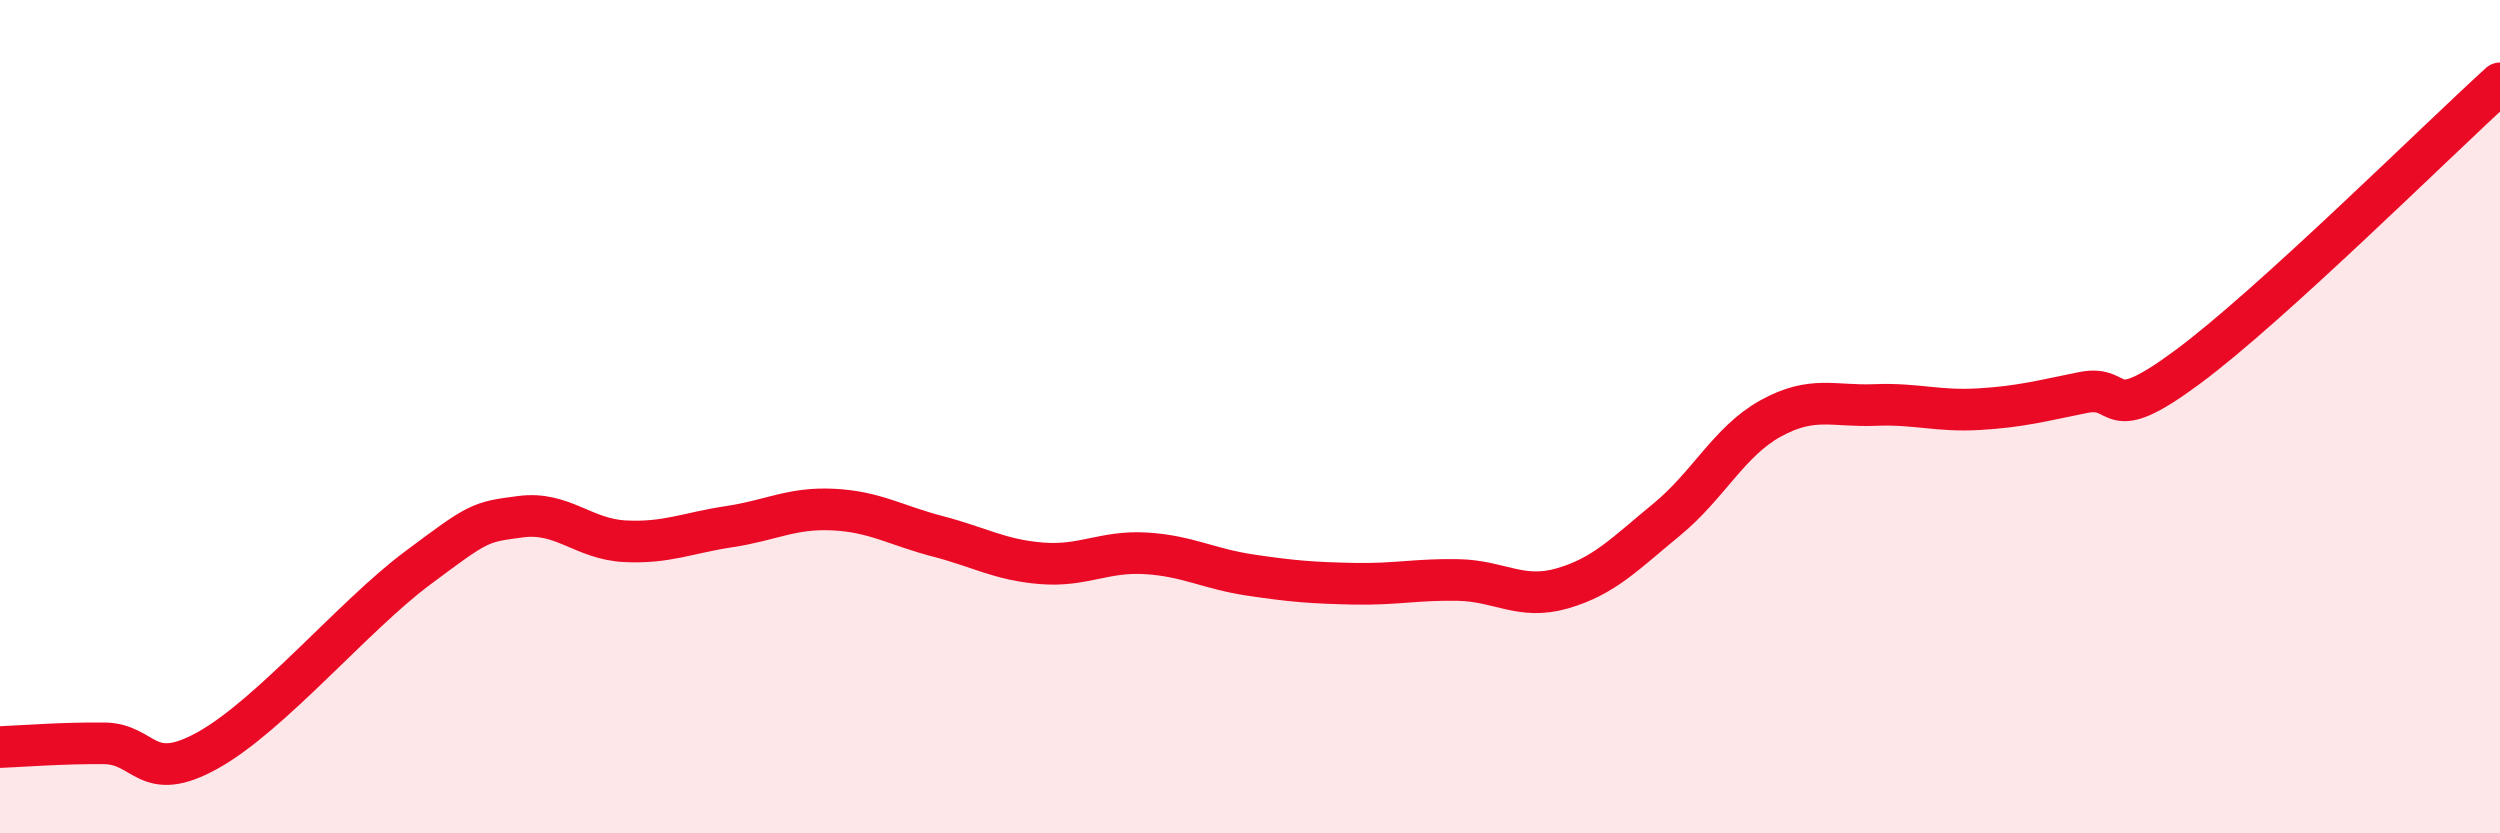
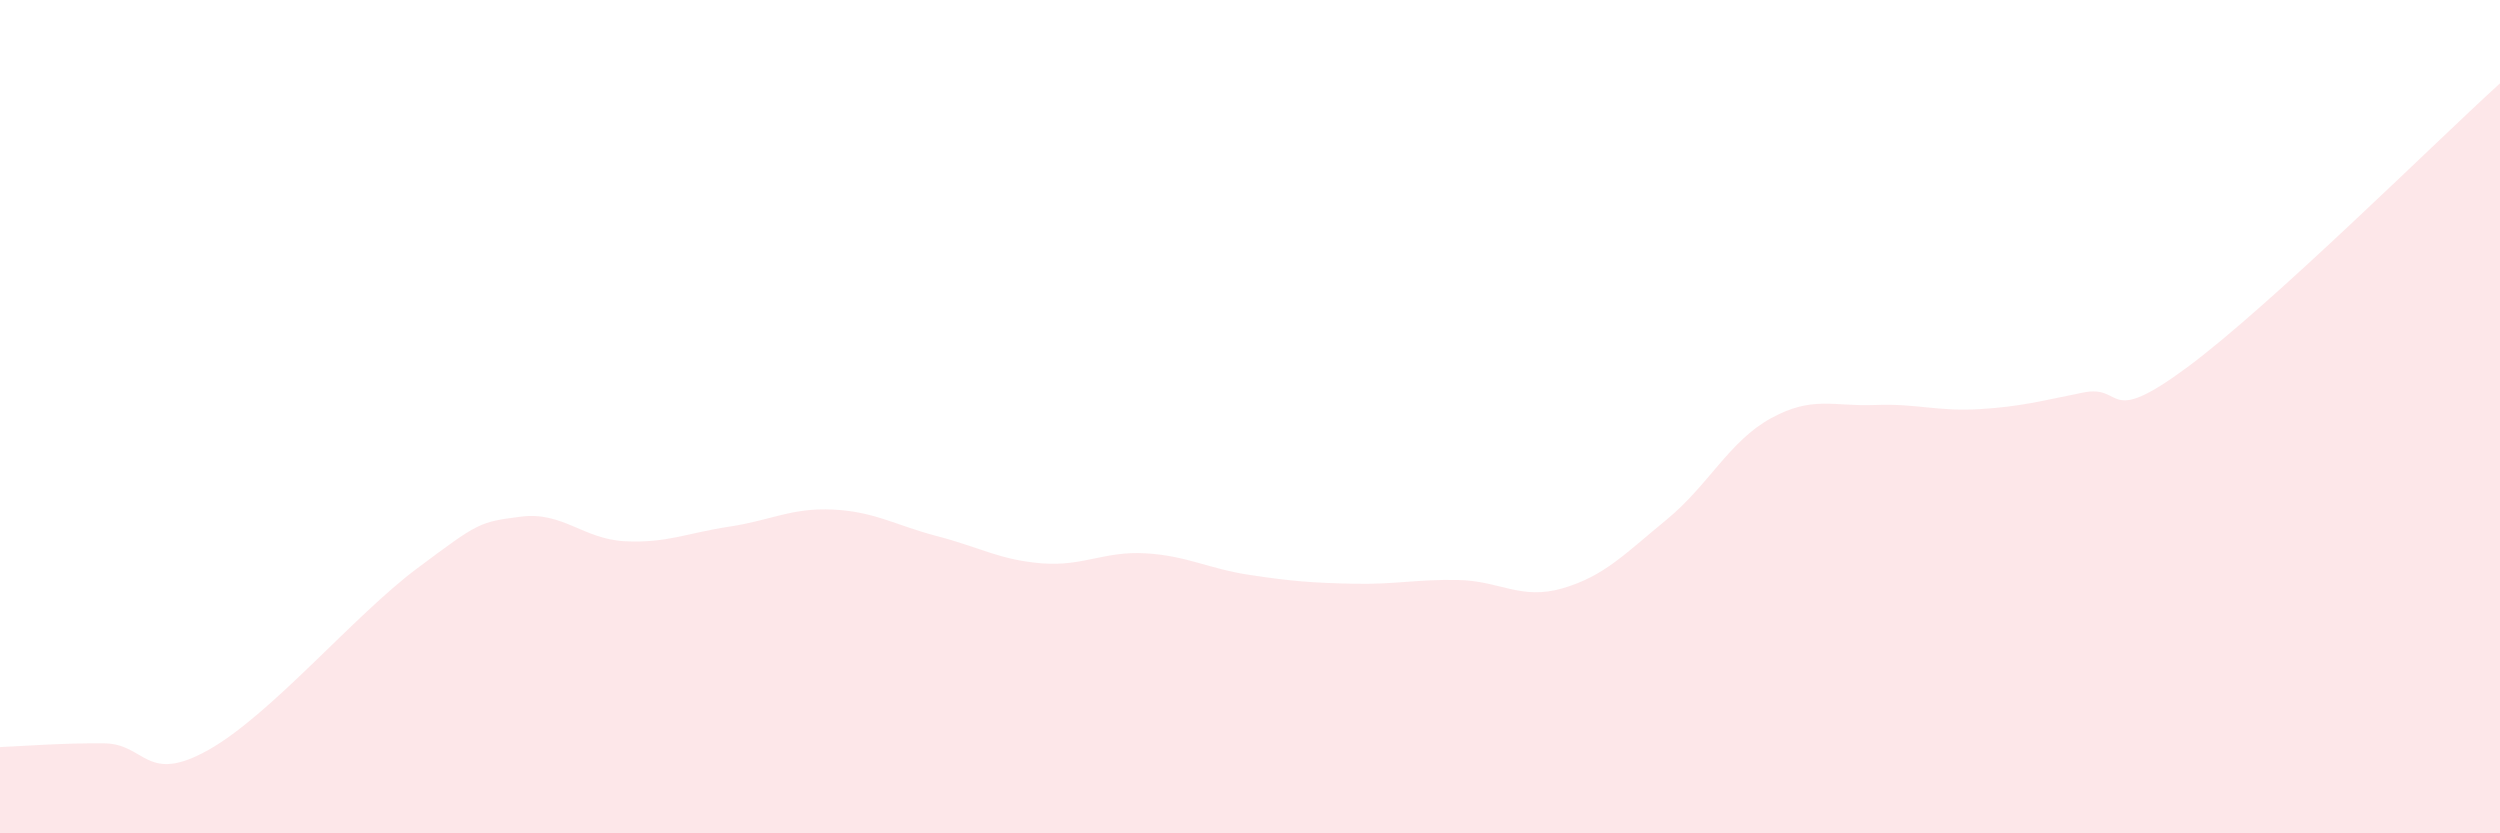
<svg xmlns="http://www.w3.org/2000/svg" width="60" height="20" viewBox="0 0 60 20">
  <path d="M 0,17.93 C 0.5,17.91 1.5,17.83 2.5,17.84 C 3.5,17.85 3.5,18.84 5,18 C 6.5,17.16 8.5,14.77 10,13.65 C 11.5,12.53 11.5,12.53 12.5,12.4 C 13.5,12.27 14,12.94 15,12.99 C 16,13.04 16.5,12.79 17.5,12.64 C 18.5,12.49 19,12.18 20,12.23 C 21,12.28 21.5,12.61 22.5,12.87 C 23.5,13.13 24,13.44 25,13.52 C 26,13.6 26.5,13.22 27.5,13.28 C 28.5,13.34 29,13.65 30,13.8 C 31,13.95 31.5,13.99 32.5,14.01 C 33.5,14.03 34,13.9 35,13.92 C 36,13.94 36.5,14.41 37.5,14.12 C 38.5,13.83 39,13.29 40,12.47 C 41,11.65 41.5,10.59 42.5,10.04 C 43.5,9.49 44,9.76 45,9.72 C 46,9.68 46.5,9.88 47.5,9.82 C 48.5,9.76 49,9.62 50,9.42 C 51,9.22 50.5,10.29 52.5,8.81 C 54.5,7.33 58.5,3.36 60,2L60 20L0 20Z" fill="#EB0A25" opacity="0.1" stroke-linecap="round" stroke-linejoin="round" />
-   <path d="M 0,17.93 C 0.5,17.91 1.5,17.83 2.5,17.84 C 3.5,17.85 3.5,18.84 5,18 C 6.5,17.16 8.5,14.77 10,13.65 C 11.5,12.53 11.5,12.53 12.5,12.4 C 13.5,12.27 14,12.94 15,12.99 C 16,13.04 16.5,12.79 17.5,12.64 C 18.5,12.49 19,12.18 20,12.23 C 21,12.28 21.5,12.61 22.5,12.87 C 23.5,13.13 24,13.44 25,13.52 C 26,13.6 26.5,13.22 27.5,13.28 C 28.5,13.34 29,13.65 30,13.8 C 31,13.95 31.5,13.99 32.5,14.01 C 33.5,14.03 34,13.9 35,13.92 C 36,13.94 36.5,14.41 37.5,14.12 C 38.5,13.83 39,13.29 40,12.47 C 41,11.65 41.5,10.59 42.5,10.04 C 43.5,9.49 44,9.76 45,9.72 C 46,9.68 46.5,9.88 47.5,9.82 C 48.5,9.76 49,9.62 50,9.42 C 51,9.22 50.5,10.29 52.5,8.81 C 54.5,7.33 58.5,3.36 60,2" stroke="#EB0A25" stroke-width="1" fill="none" stroke-linecap="round" stroke-linejoin="round" />
</svg>